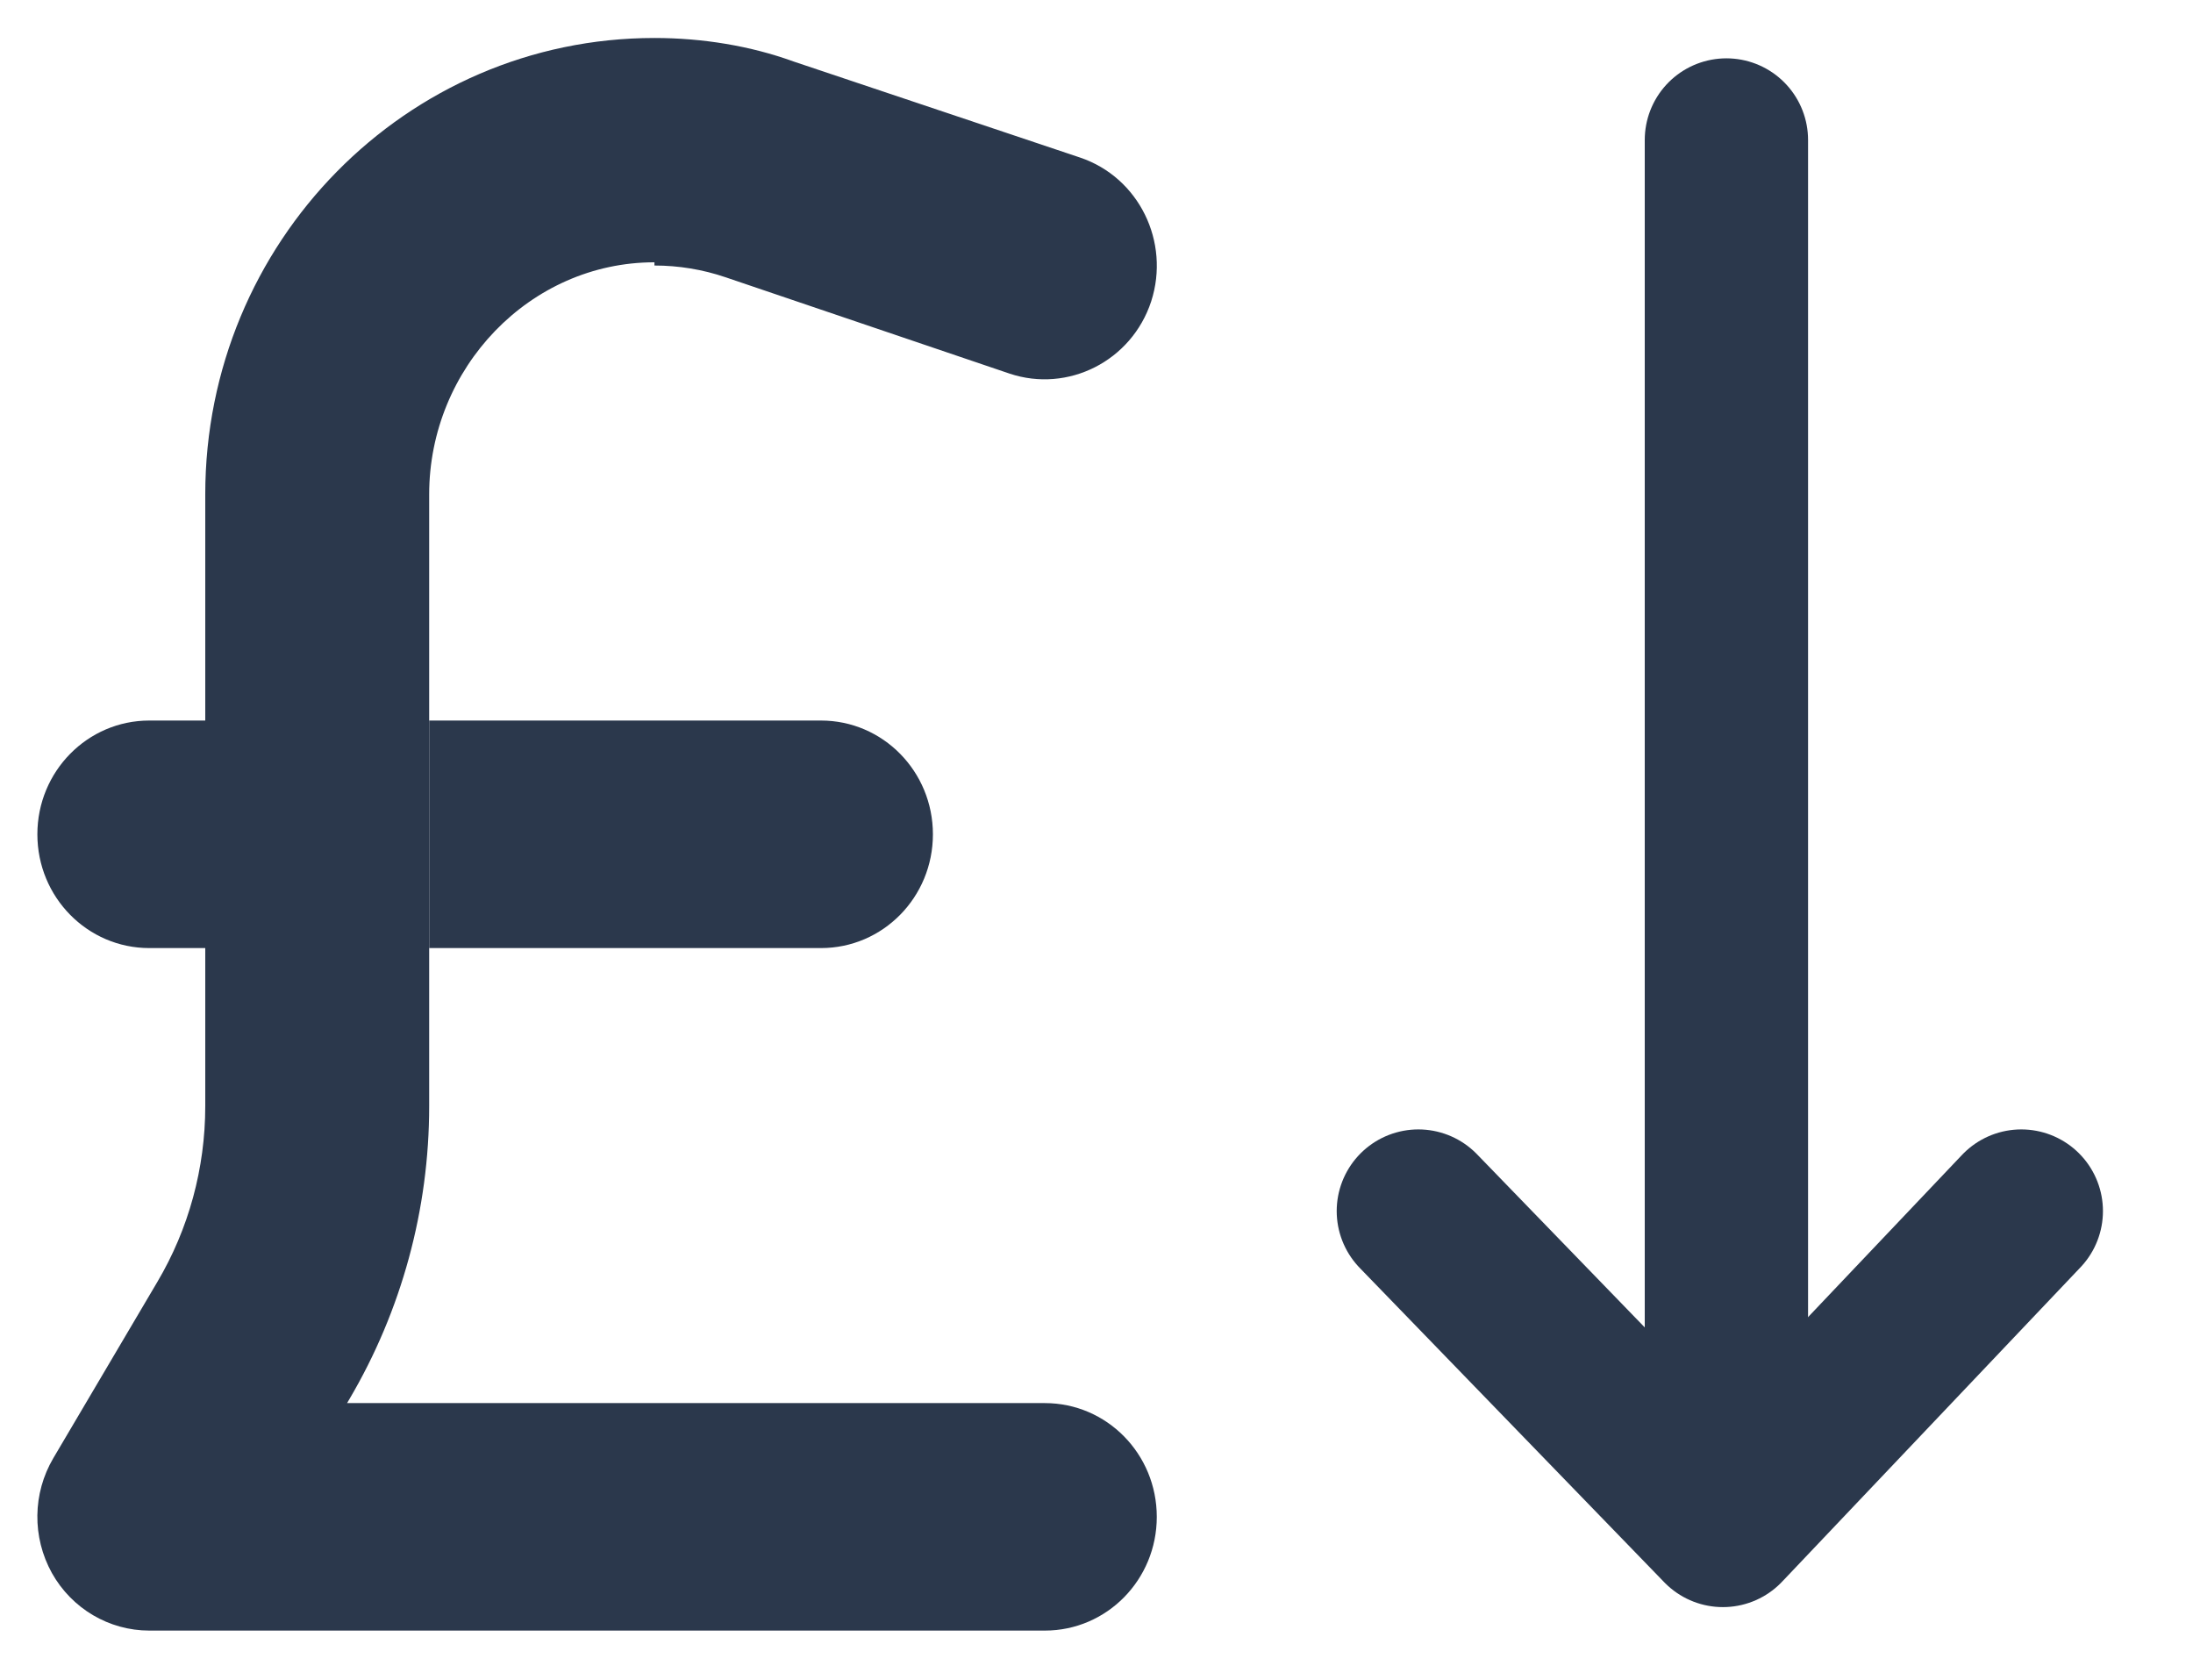
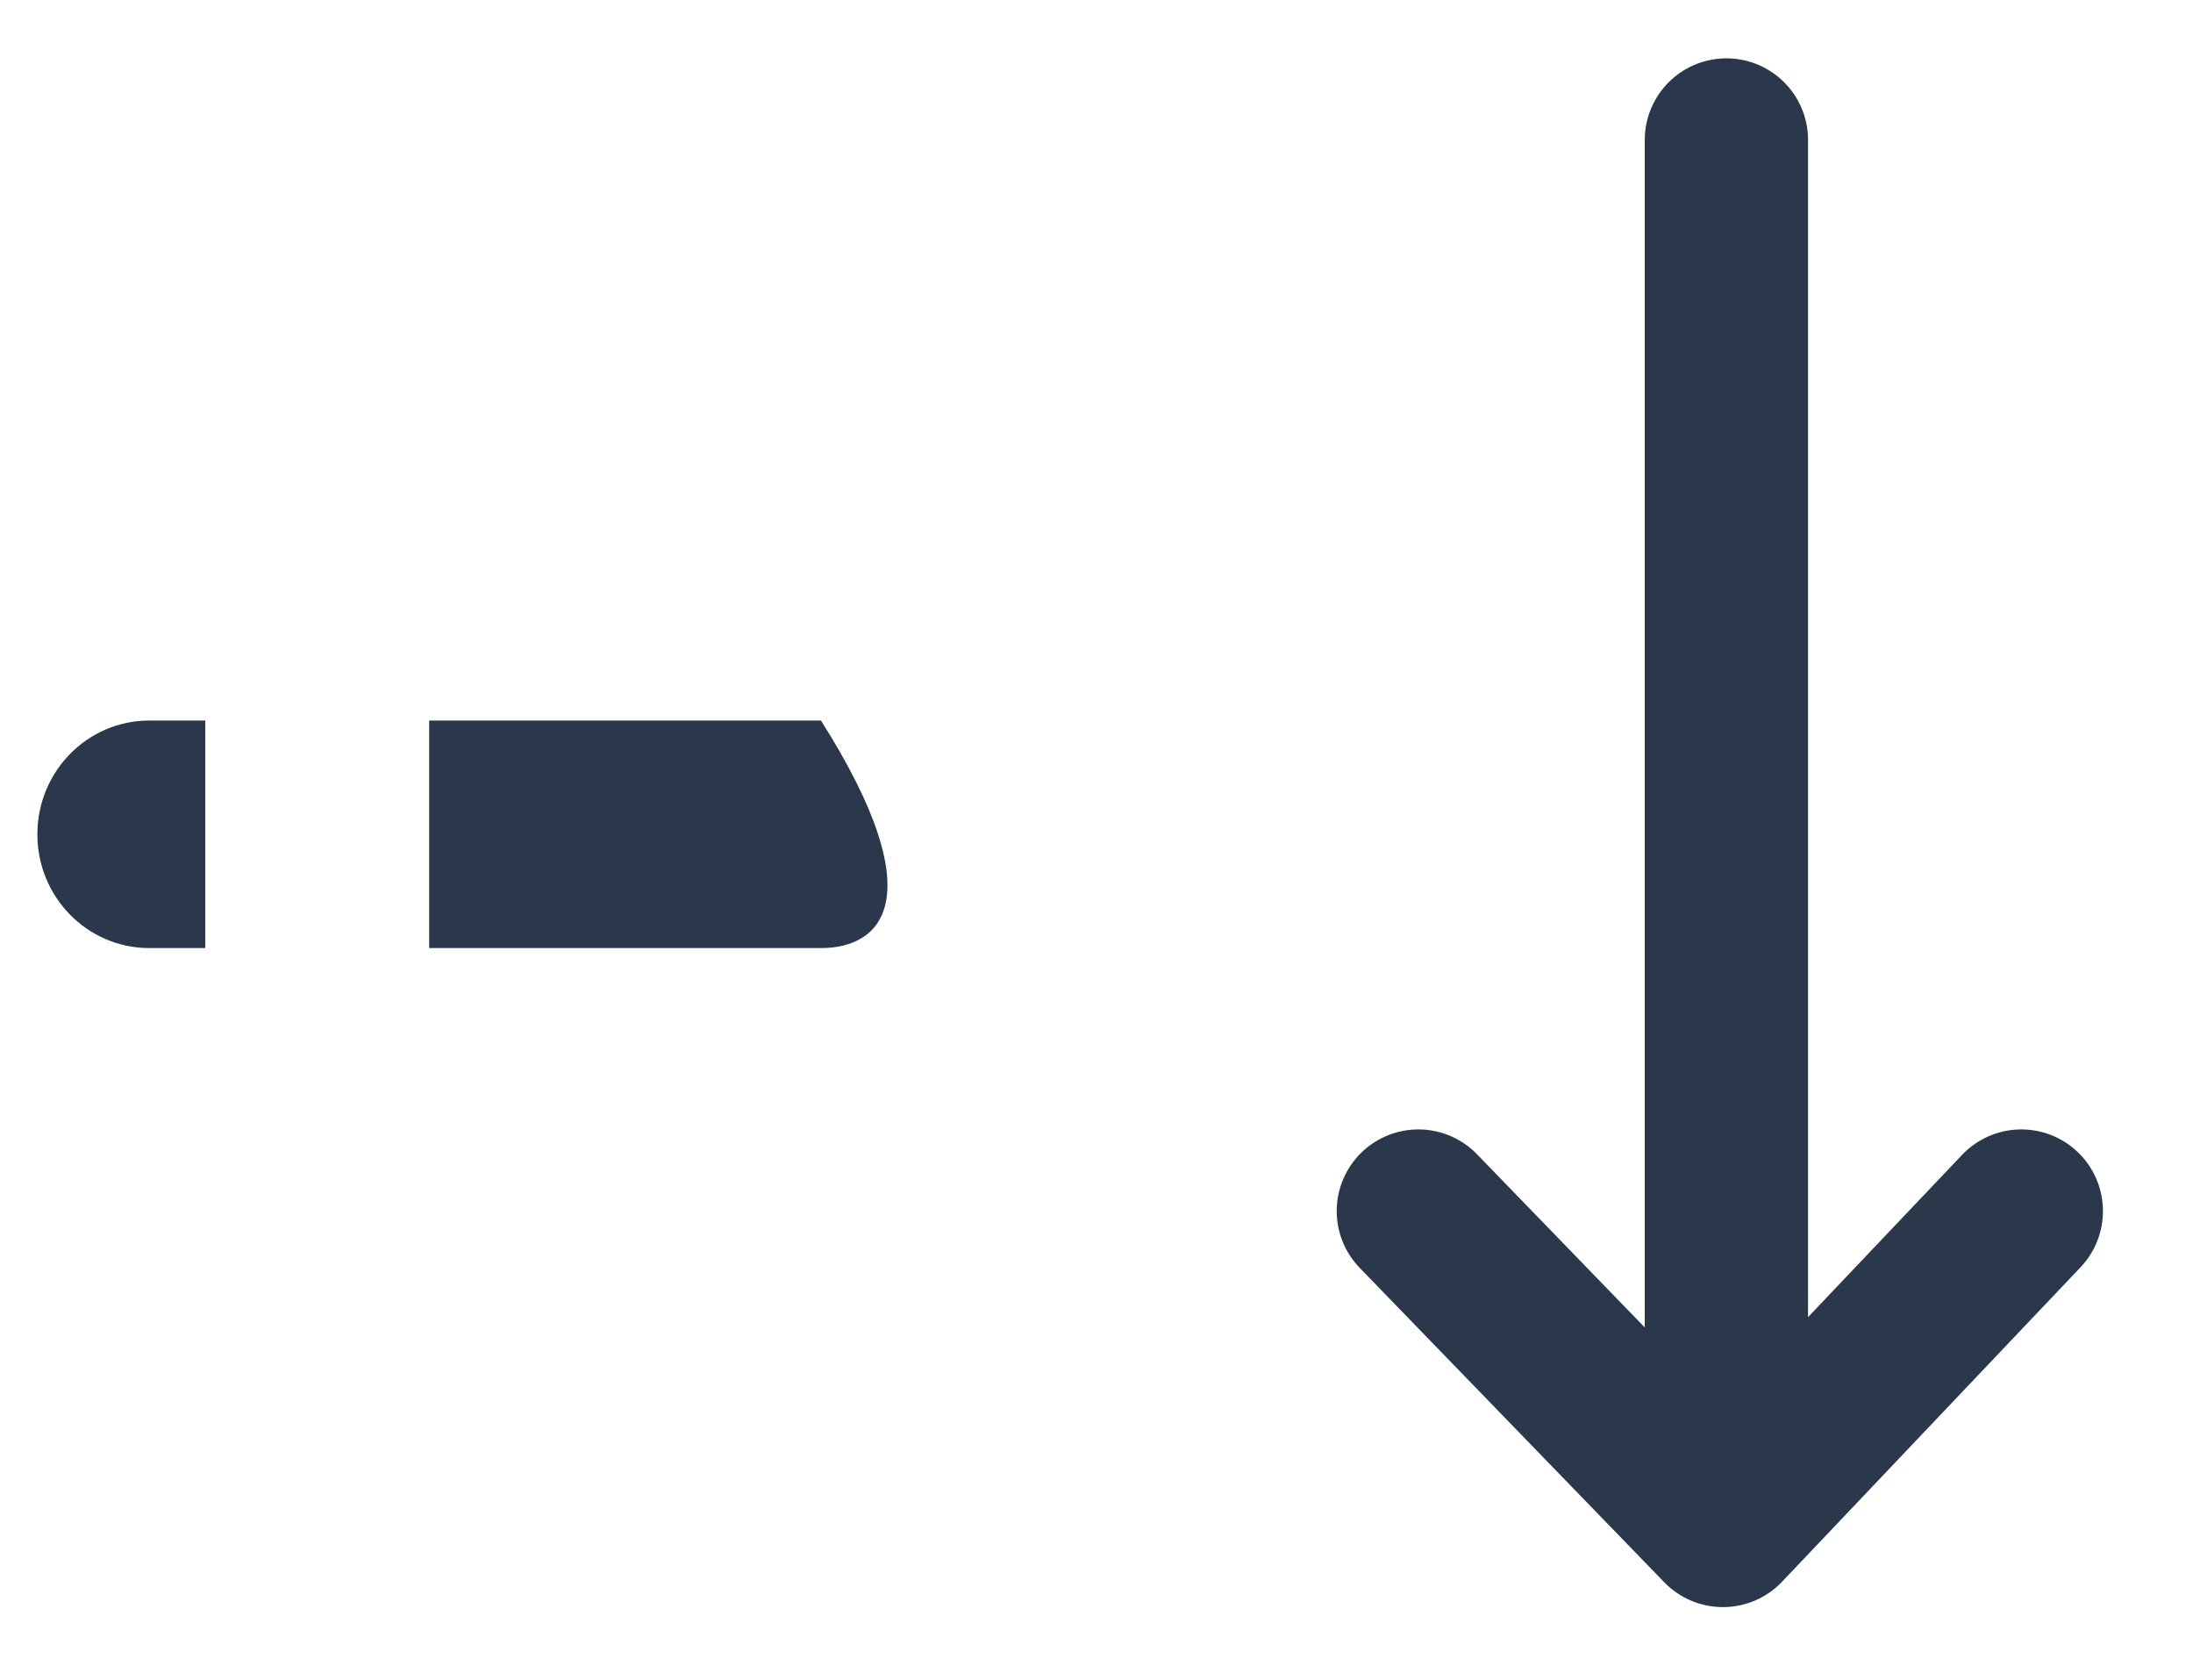
<svg xmlns="http://www.w3.org/2000/svg" width="47" height="36" viewBox="0 0 47 36" fill="none">
-   <path d="M14.026 5.621C11.357 5.621 9.198 7.884 9.198 10.596V23.707C9.198 25.916 8.606 28.087 7.488 29.984L7.438 30.068H22.393C23.72 30.068 24.792 31.157 24.792 32.506C24.792 33.854 23.72 34.943 22.393 34.943H3.2C2.336 34.943 1.538 34.471 1.112 33.709C0.686 32.94 0.698 32.003 1.142 31.249L3.373 27.47C4.045 26.335 4.399 25.032 4.399 23.707V10.596C4.399 5.193 8.71 0.814 14.026 0.814C15.06 0.814 16.087 0.984 17.002 1.316L23.15 3.377C24.41 3.803 25.084 5.183 24.672 6.459C24.252 7.739 22.888 8.425 21.636 8.006L15.548 5.941C15.06 5.775 14.543 5.69 14.026 5.69L14.026 5.621Z" fill="#2B384C" />
-   <path d="M4.4 20.317H3.2C1.875 20.317 0.801 19.228 0.801 17.879C0.801 16.531 1.875 15.441 3.2 15.441H4.4V20.317ZM9.198 15.441H17.595C18.922 15.441 19.994 16.531 19.994 17.879C19.994 19.228 18.922 20.317 17.595 20.317H9.198V15.441Z" fill="#2B384C" />
+   <path d="M4.4 20.317H3.2C1.875 20.317 0.801 19.228 0.801 17.879C0.801 16.531 1.875 15.441 3.2 15.441H4.4V20.317ZM9.198 15.441H17.595C19.994 19.228 18.922 20.317 17.595 20.317H9.198V15.441Z" fill="#2B384C" />
  <path d="M37 3L37 31" stroke="#2B384C" stroke-width="3.5" stroke-linecap="round" />
  <path d="M30.398 25.953L36.925 32.69L43.32 25.953" stroke="#2B384C" stroke-width="3.5" stroke-linecap="round" stroke-linejoin="round" />
</svg>